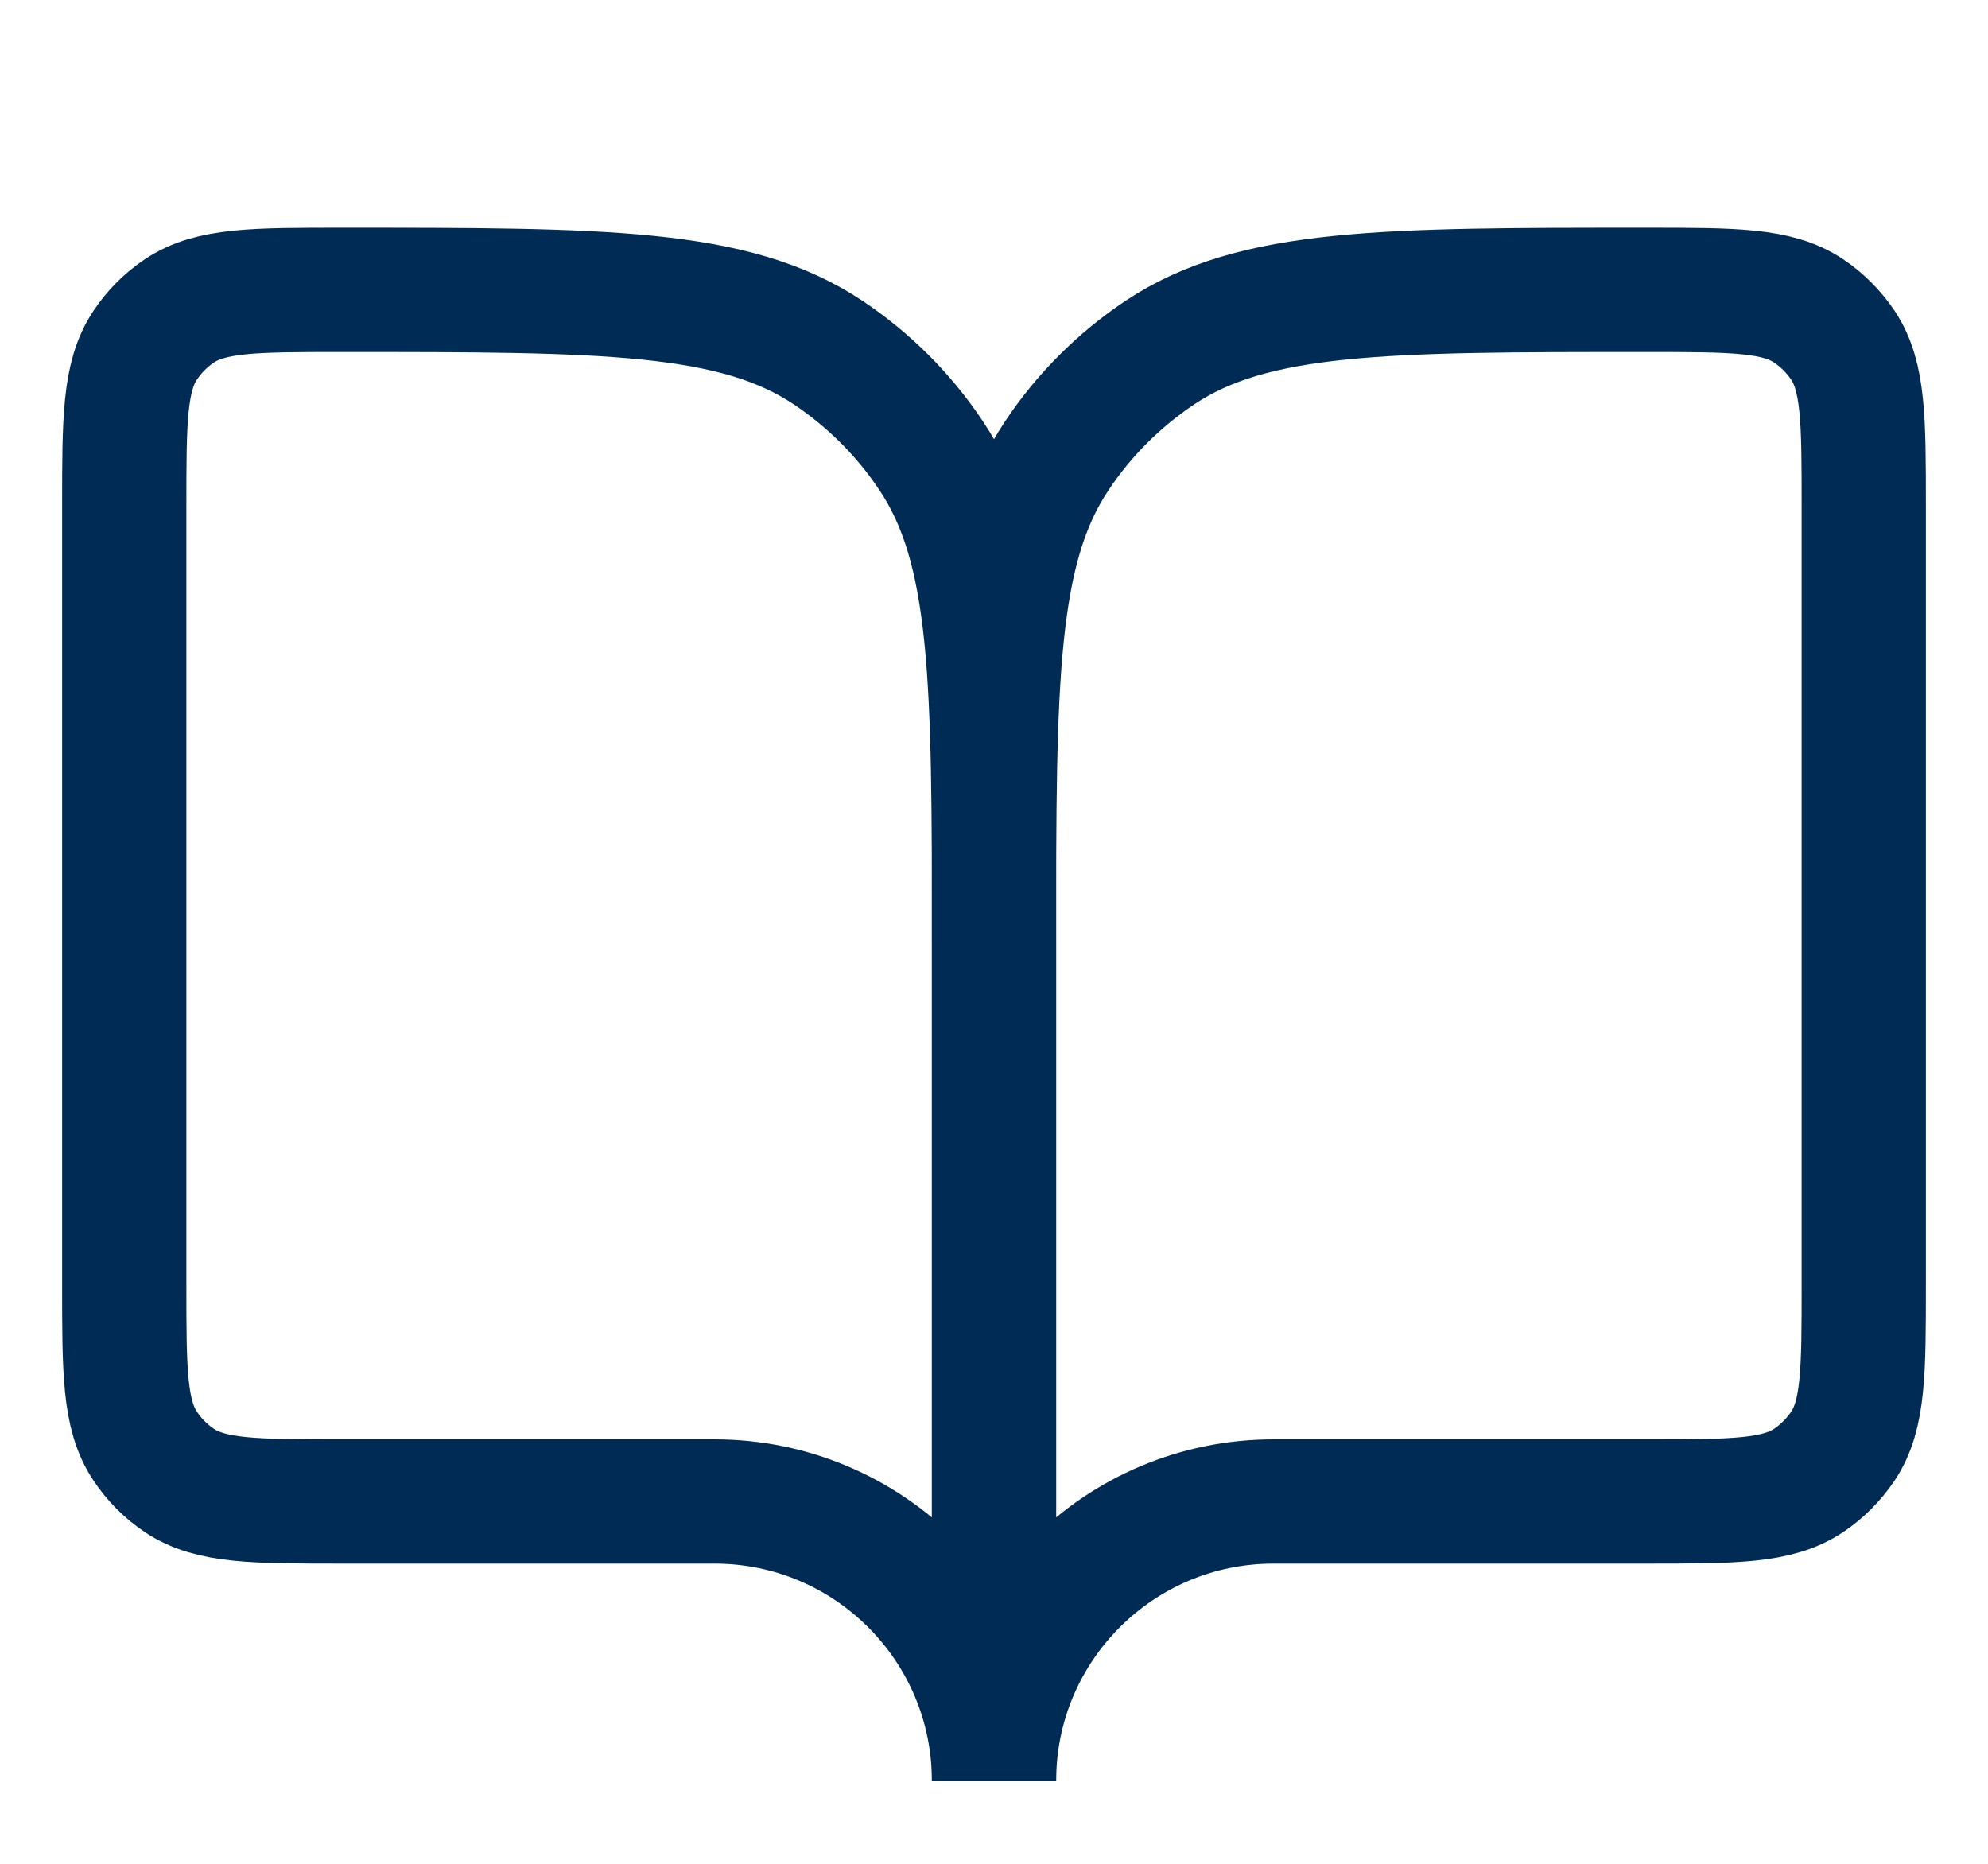
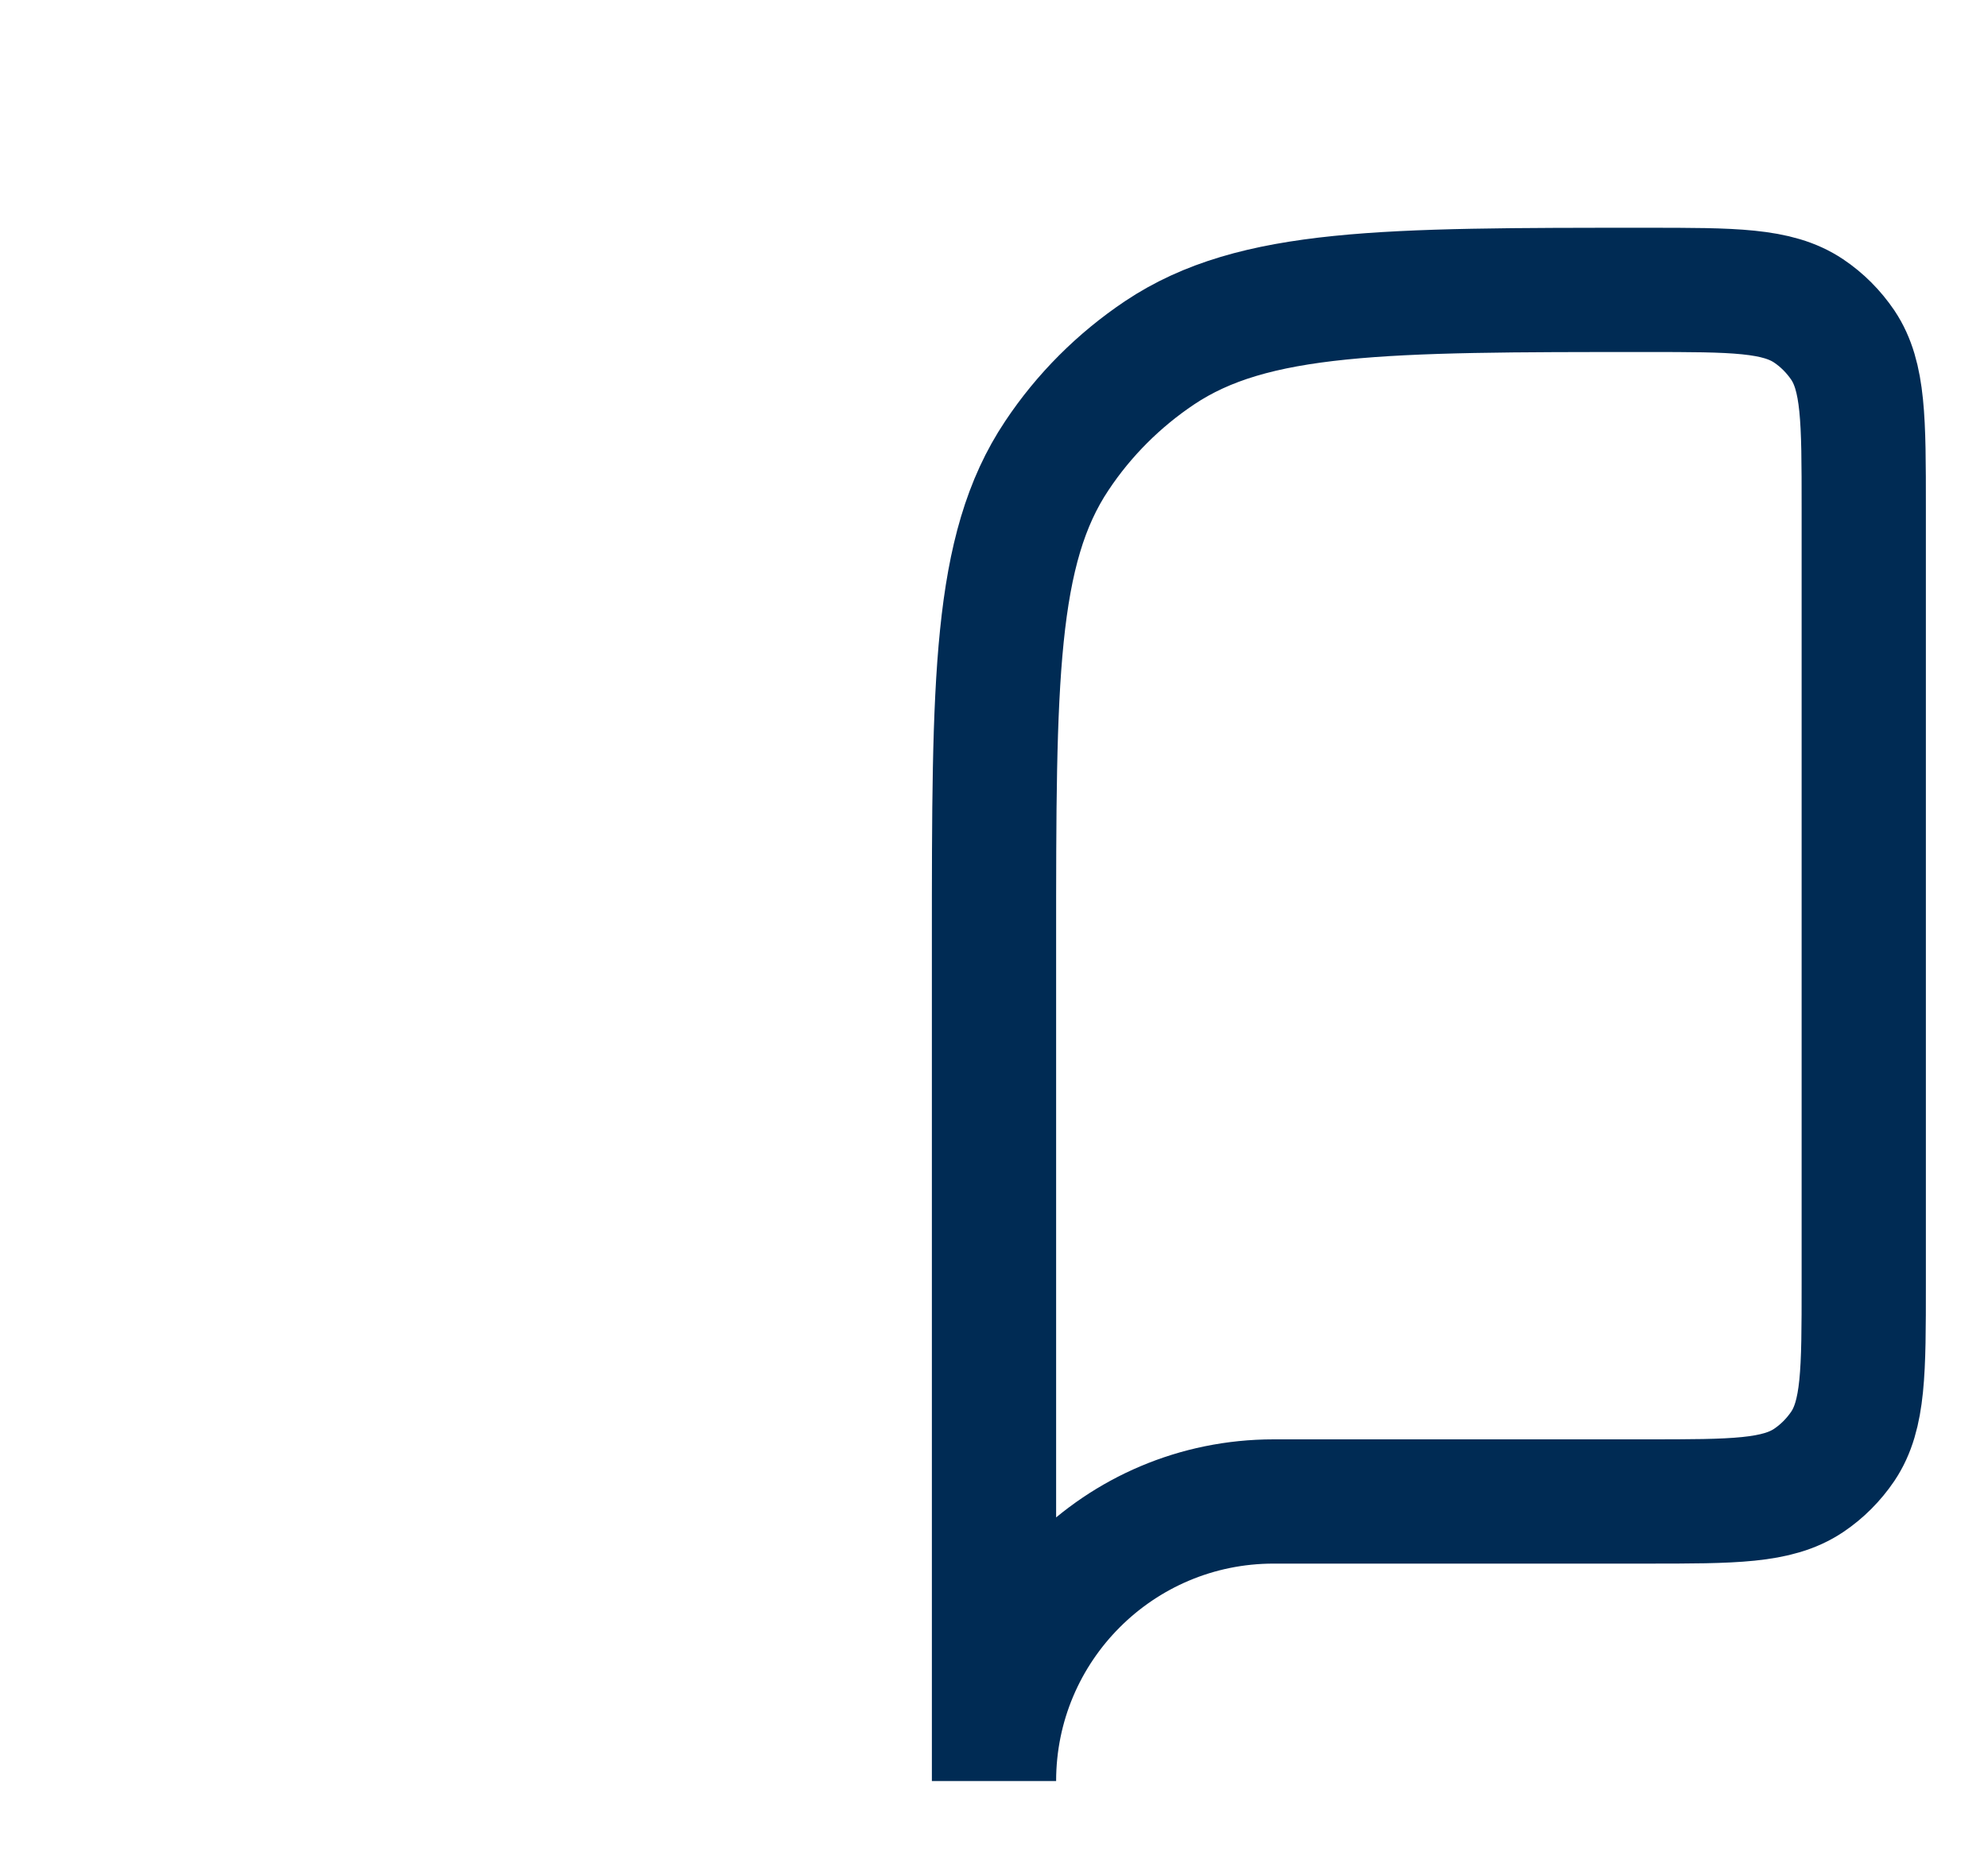
<svg xmlns="http://www.w3.org/2000/svg" width="16" height="15" viewBox="0 0 16 15" fill="none">
-   <path d="M2.75 12.084H5.75C6.993 12.084 8 13.091 8 14.334V7.583C8 5.477 8 4.423 7.494 3.667C7.276 3.339 6.994 3.058 6.667 2.839C5.91 2.333 4.857 2.333 2.75 2.333C2.048 2.333 1.697 2.333 1.444 2.502C1.335 2.575 1.241 2.669 1.169 2.778C1 3.03 1 3.381 1 4.083V10.334C1 11.036 1 11.387 1.169 11.639C1.241 11.748 1.335 11.842 1.444 11.915C1.697 12.084 2.048 12.084 2.75 12.084Z" stroke="#002B54" />
  <path d="M13.25 12.084H10.25C9.007 12.084 8 13.091 8 14.334V7.583C8 5.477 8 4.423 8.506 3.667C8.724 3.339 9.006 3.058 9.333 2.839C10.09 2.333 11.143 2.333 13.25 2.333C13.952 2.333 14.303 2.333 14.556 2.502C14.665 2.575 14.758 2.669 14.832 2.778C15 3.03 15 3.381 15 4.083V10.334C15 11.036 15 11.387 14.832 11.639C14.758 11.748 14.665 11.842 14.556 11.915C14.303 12.084 13.952 12.084 13.25 12.084Z" stroke="#002B54" />
</svg>